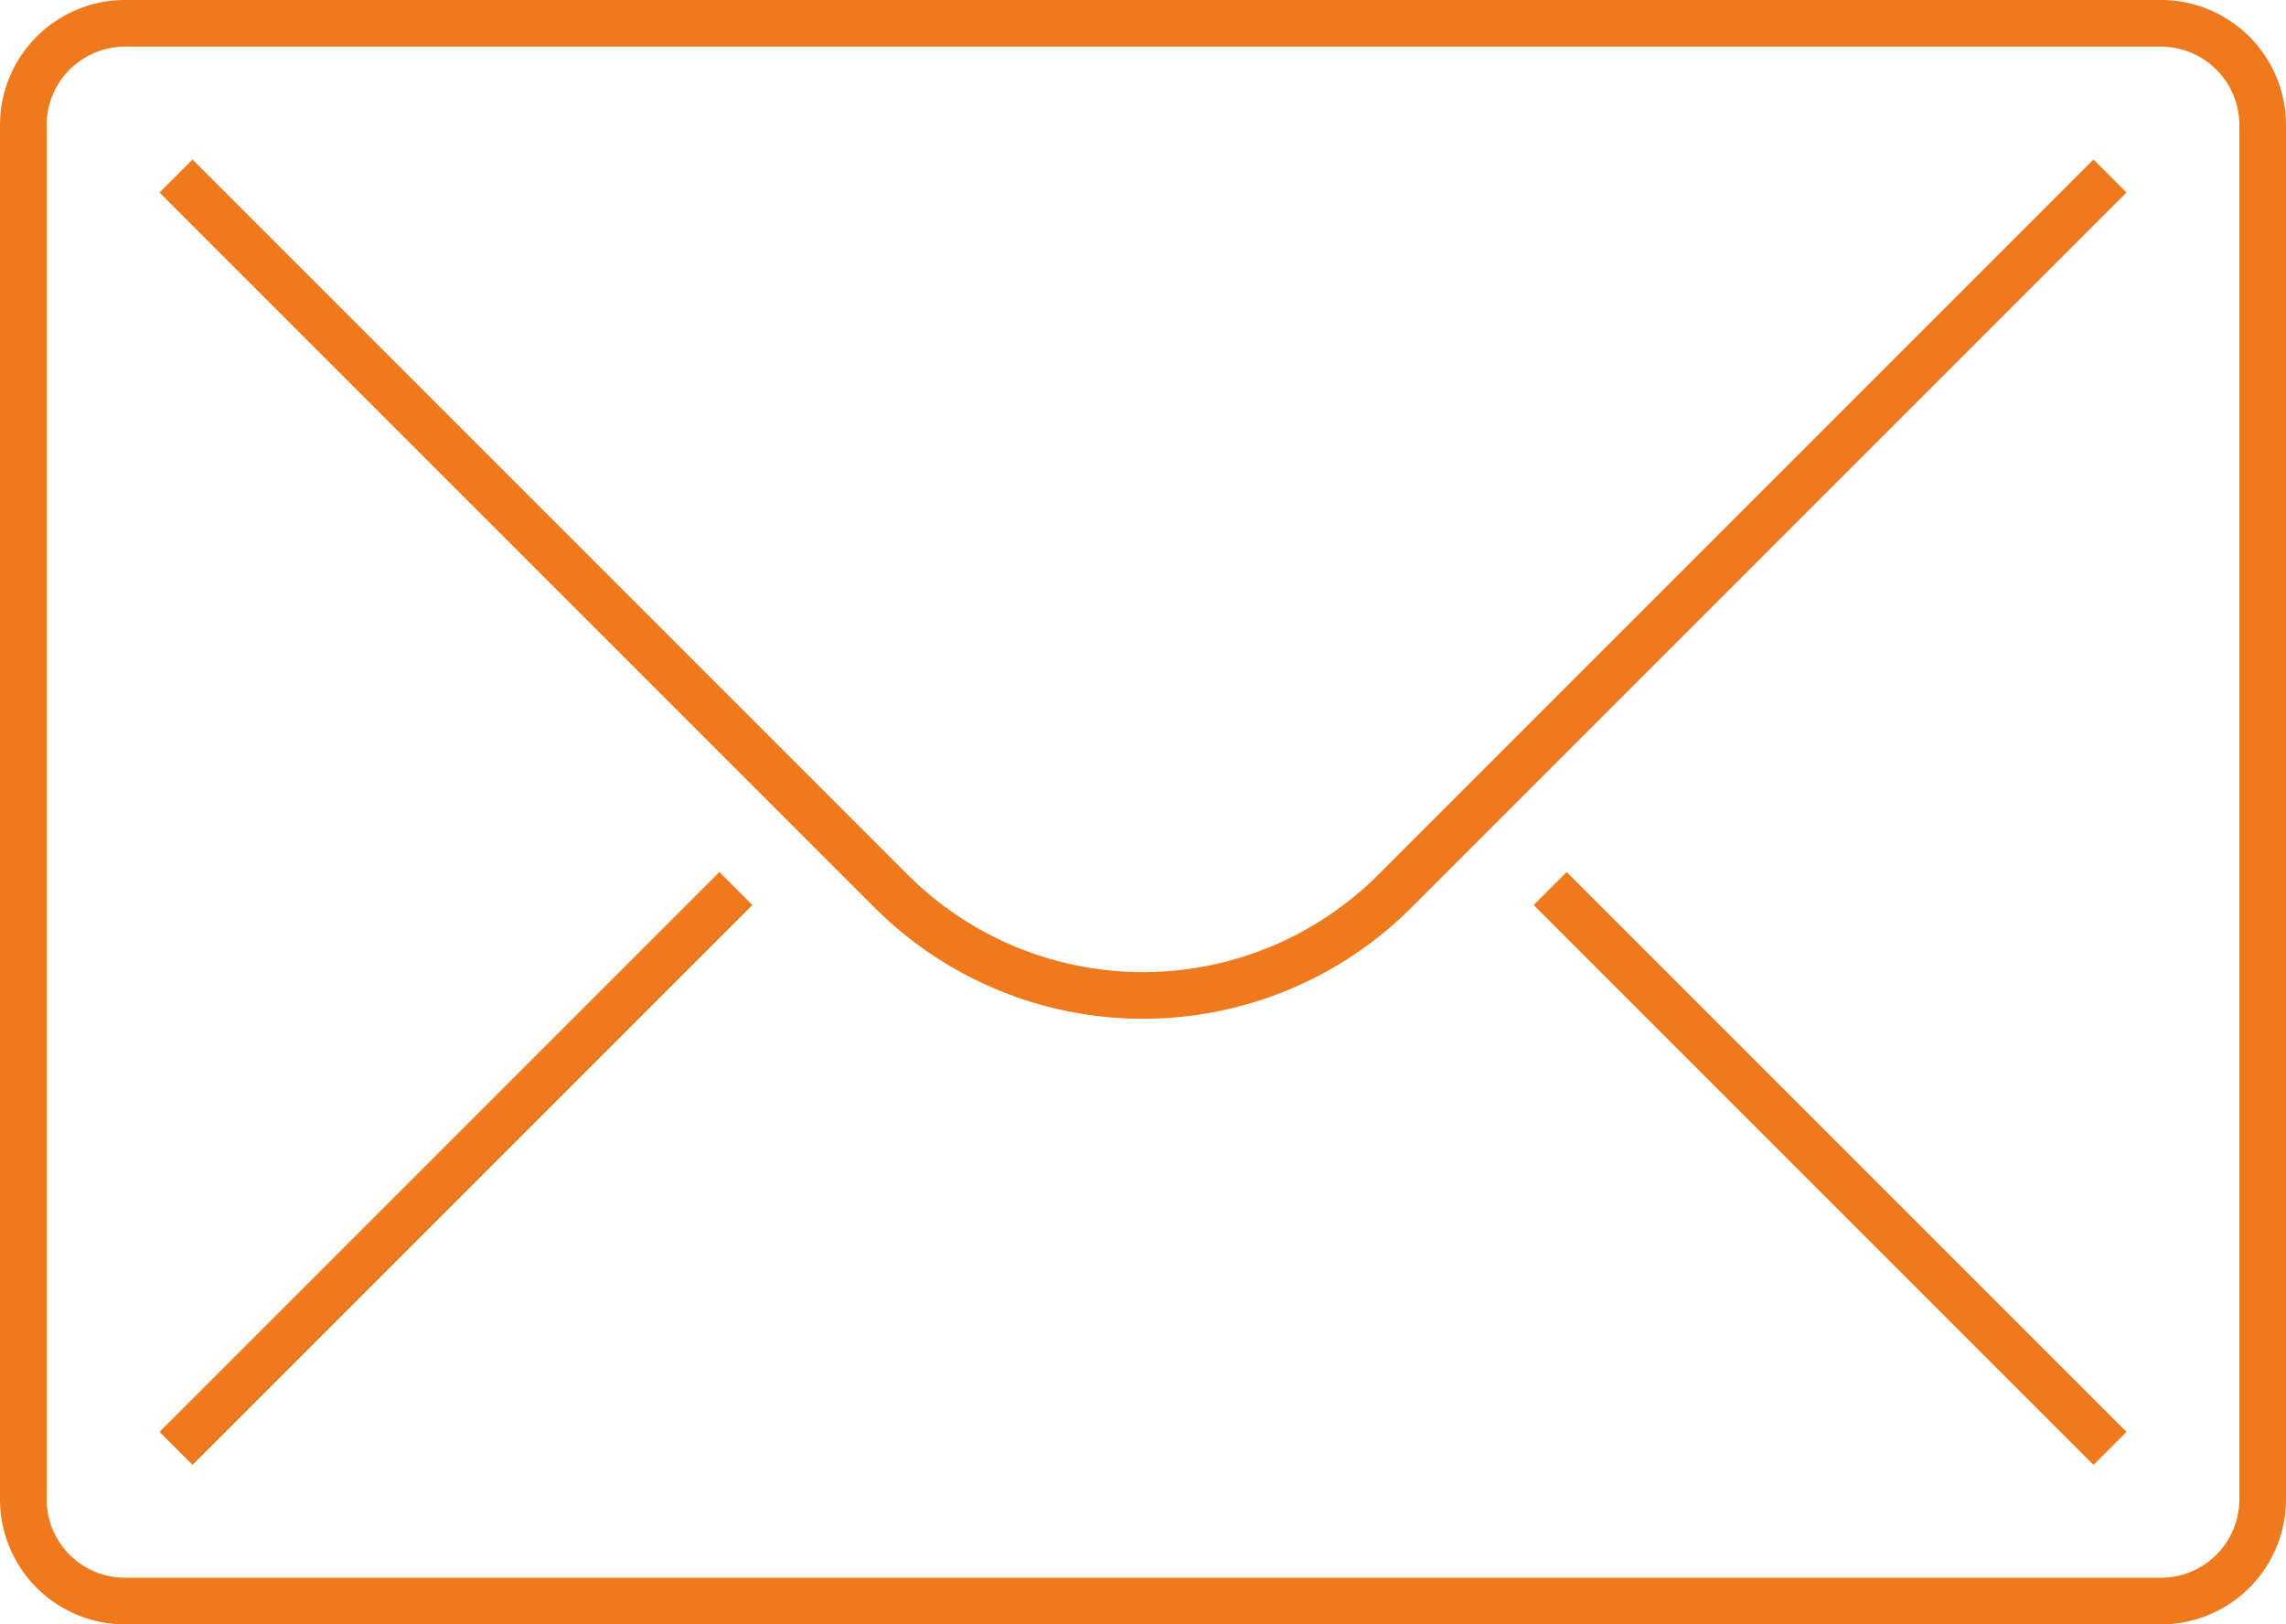
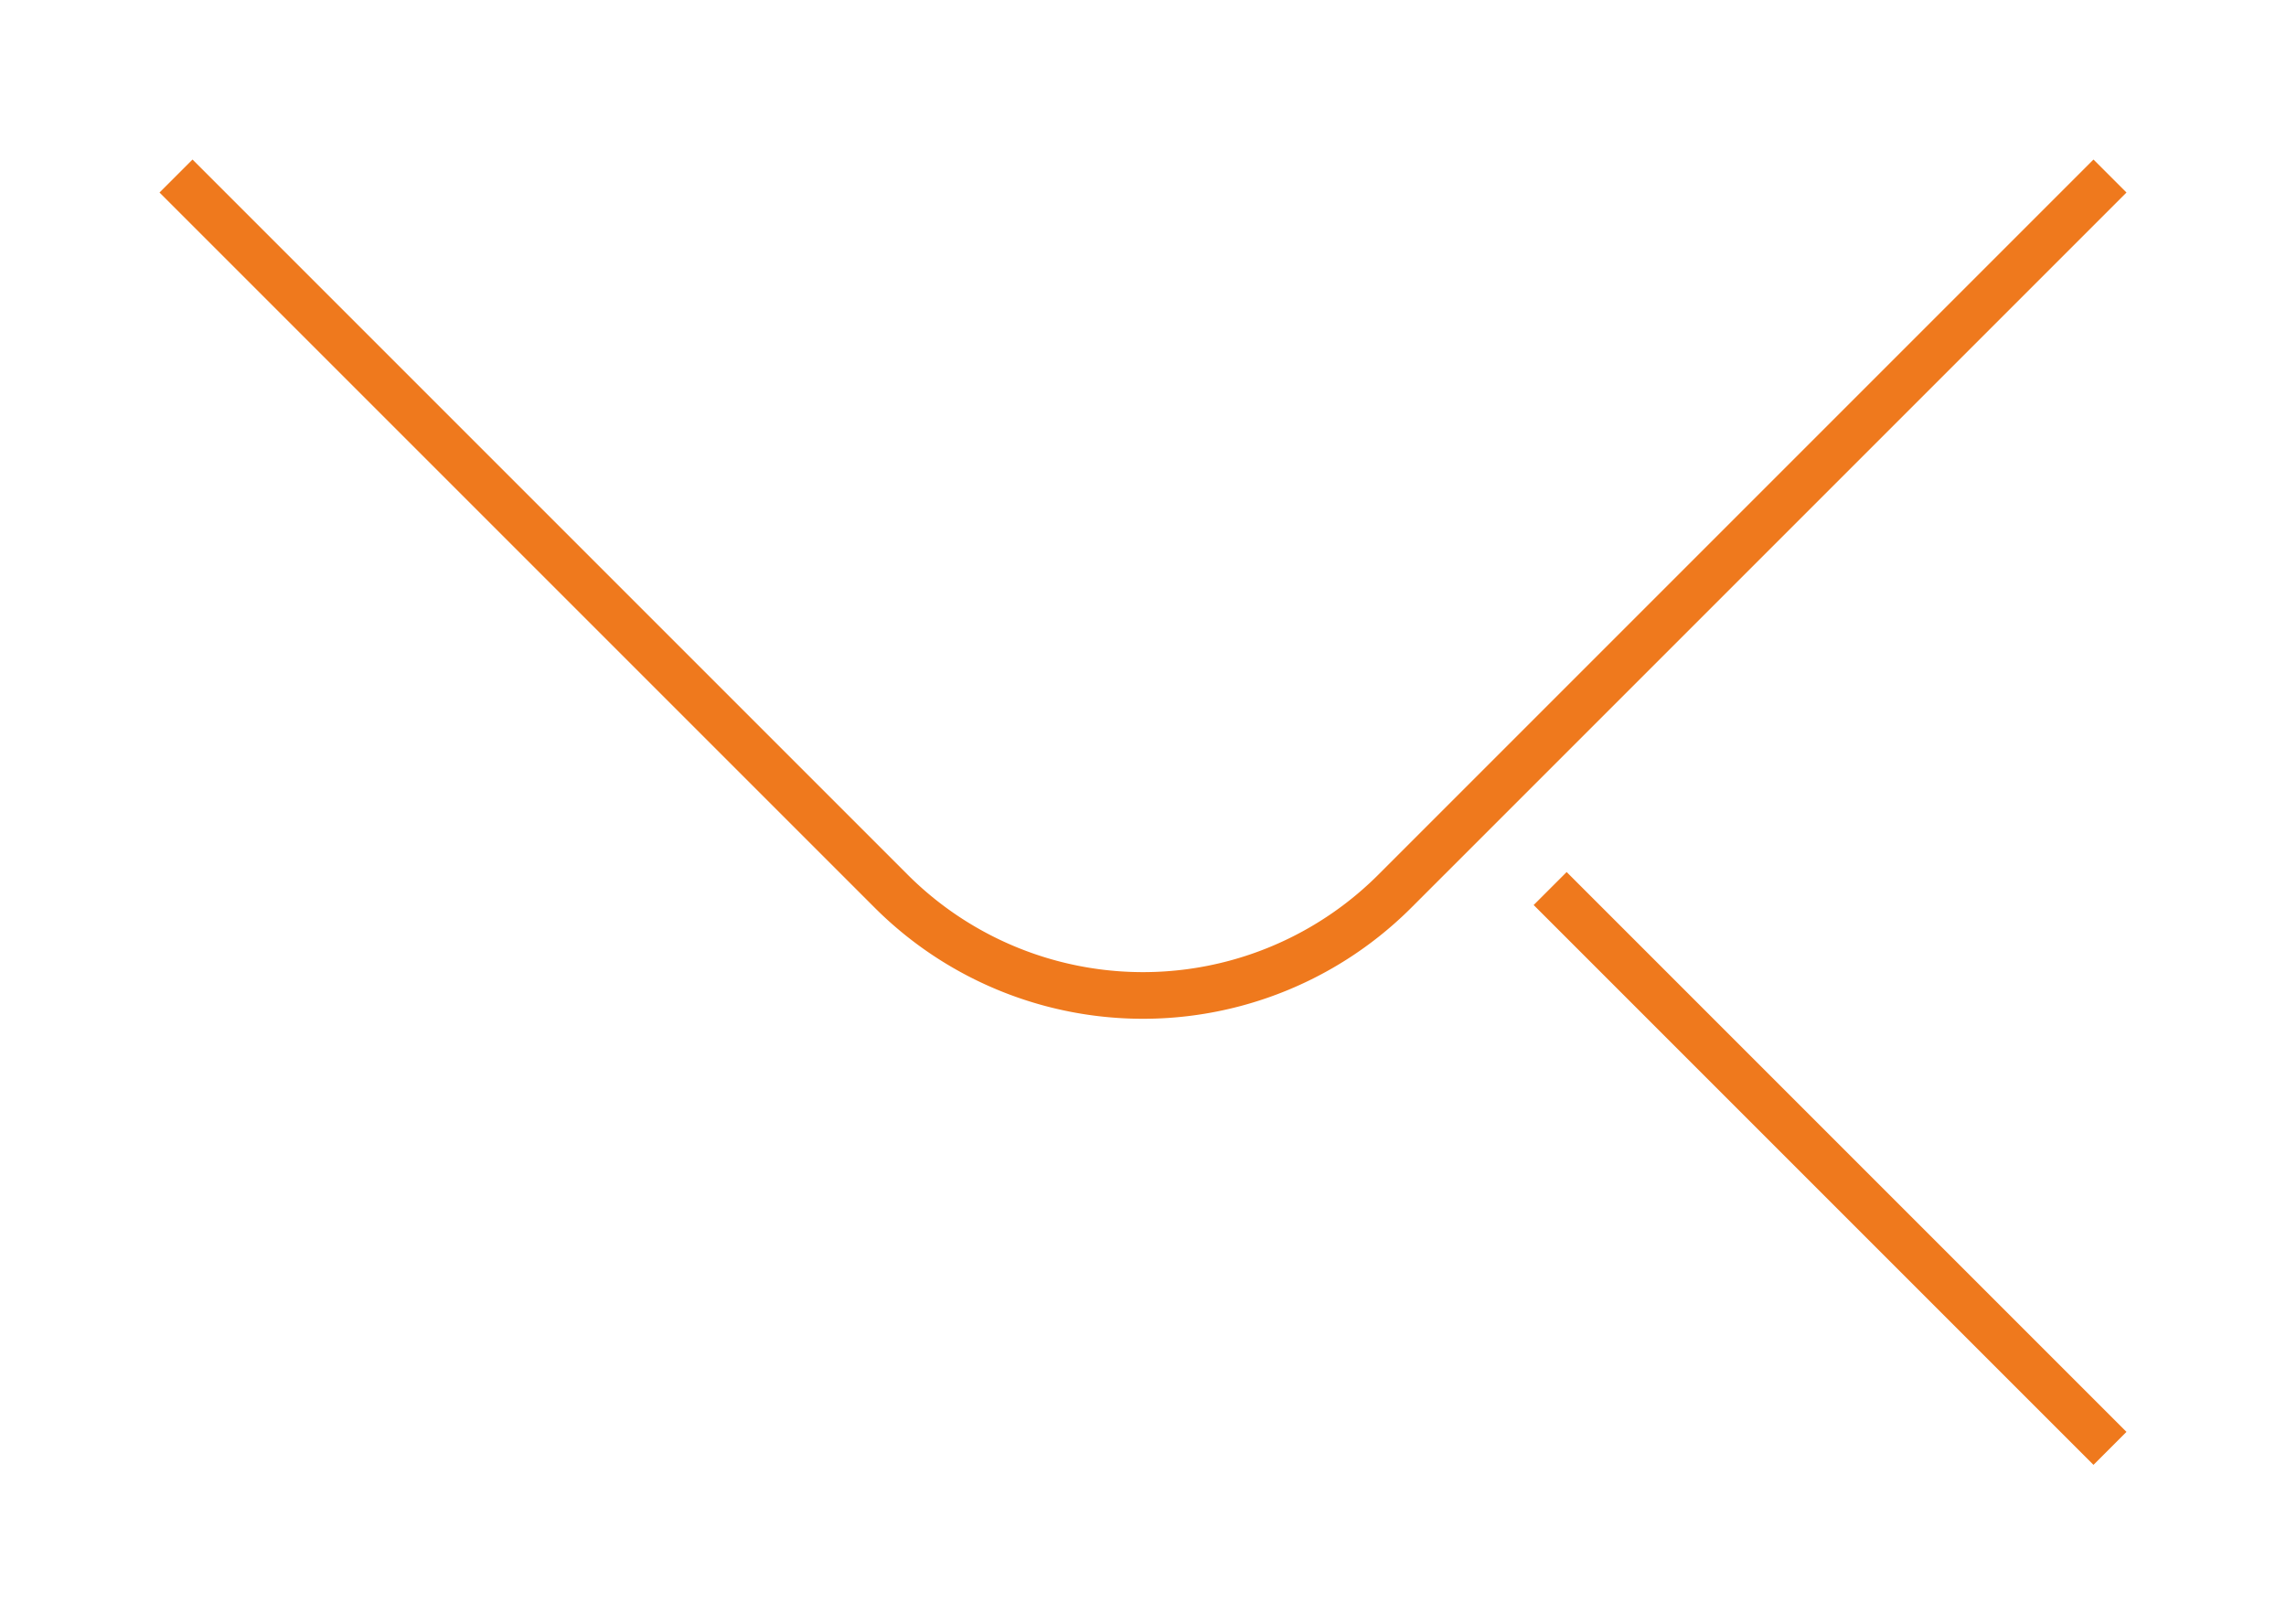
<svg xmlns="http://www.w3.org/2000/svg" width="49" height="34.818" viewBox="0 0 49 34.818">
  <g transform="translate(-49.5 -55.5)">
-     <path d="M98,87.636a2.181,2.181,0,0,1-2.182,2.182H52.182A2.181,2.181,0,0,1,50,87.636V58.182A2.181,2.181,0,0,1,52.182,56H95.818A2.181,2.181,0,0,1,98,58.182Z" transform="translate(0 0)" fill="none" stroke="#ef791d" stroke-miterlimit="10" stroke-width="1" />
    <path d="M94.454,59,79.127,74.327a7.636,7.636,0,0,1-10.8,0L53,59" transform="translate(0.273 0.273)" fill="none" stroke="#ef791d" stroke-miterlimit="10" stroke-width="1" />
-     <line y1="12" x2="12" transform="translate(53.273 74.545)" fill="none" stroke="#ef791d" stroke-miterlimit="10" stroke-width="1" />
    <line x1="12" y1="12" transform="translate(82.727 74.545)" fill="none" stroke="#ef791d" stroke-miterlimit="10" stroke-width="1" />
  </g>
</svg>